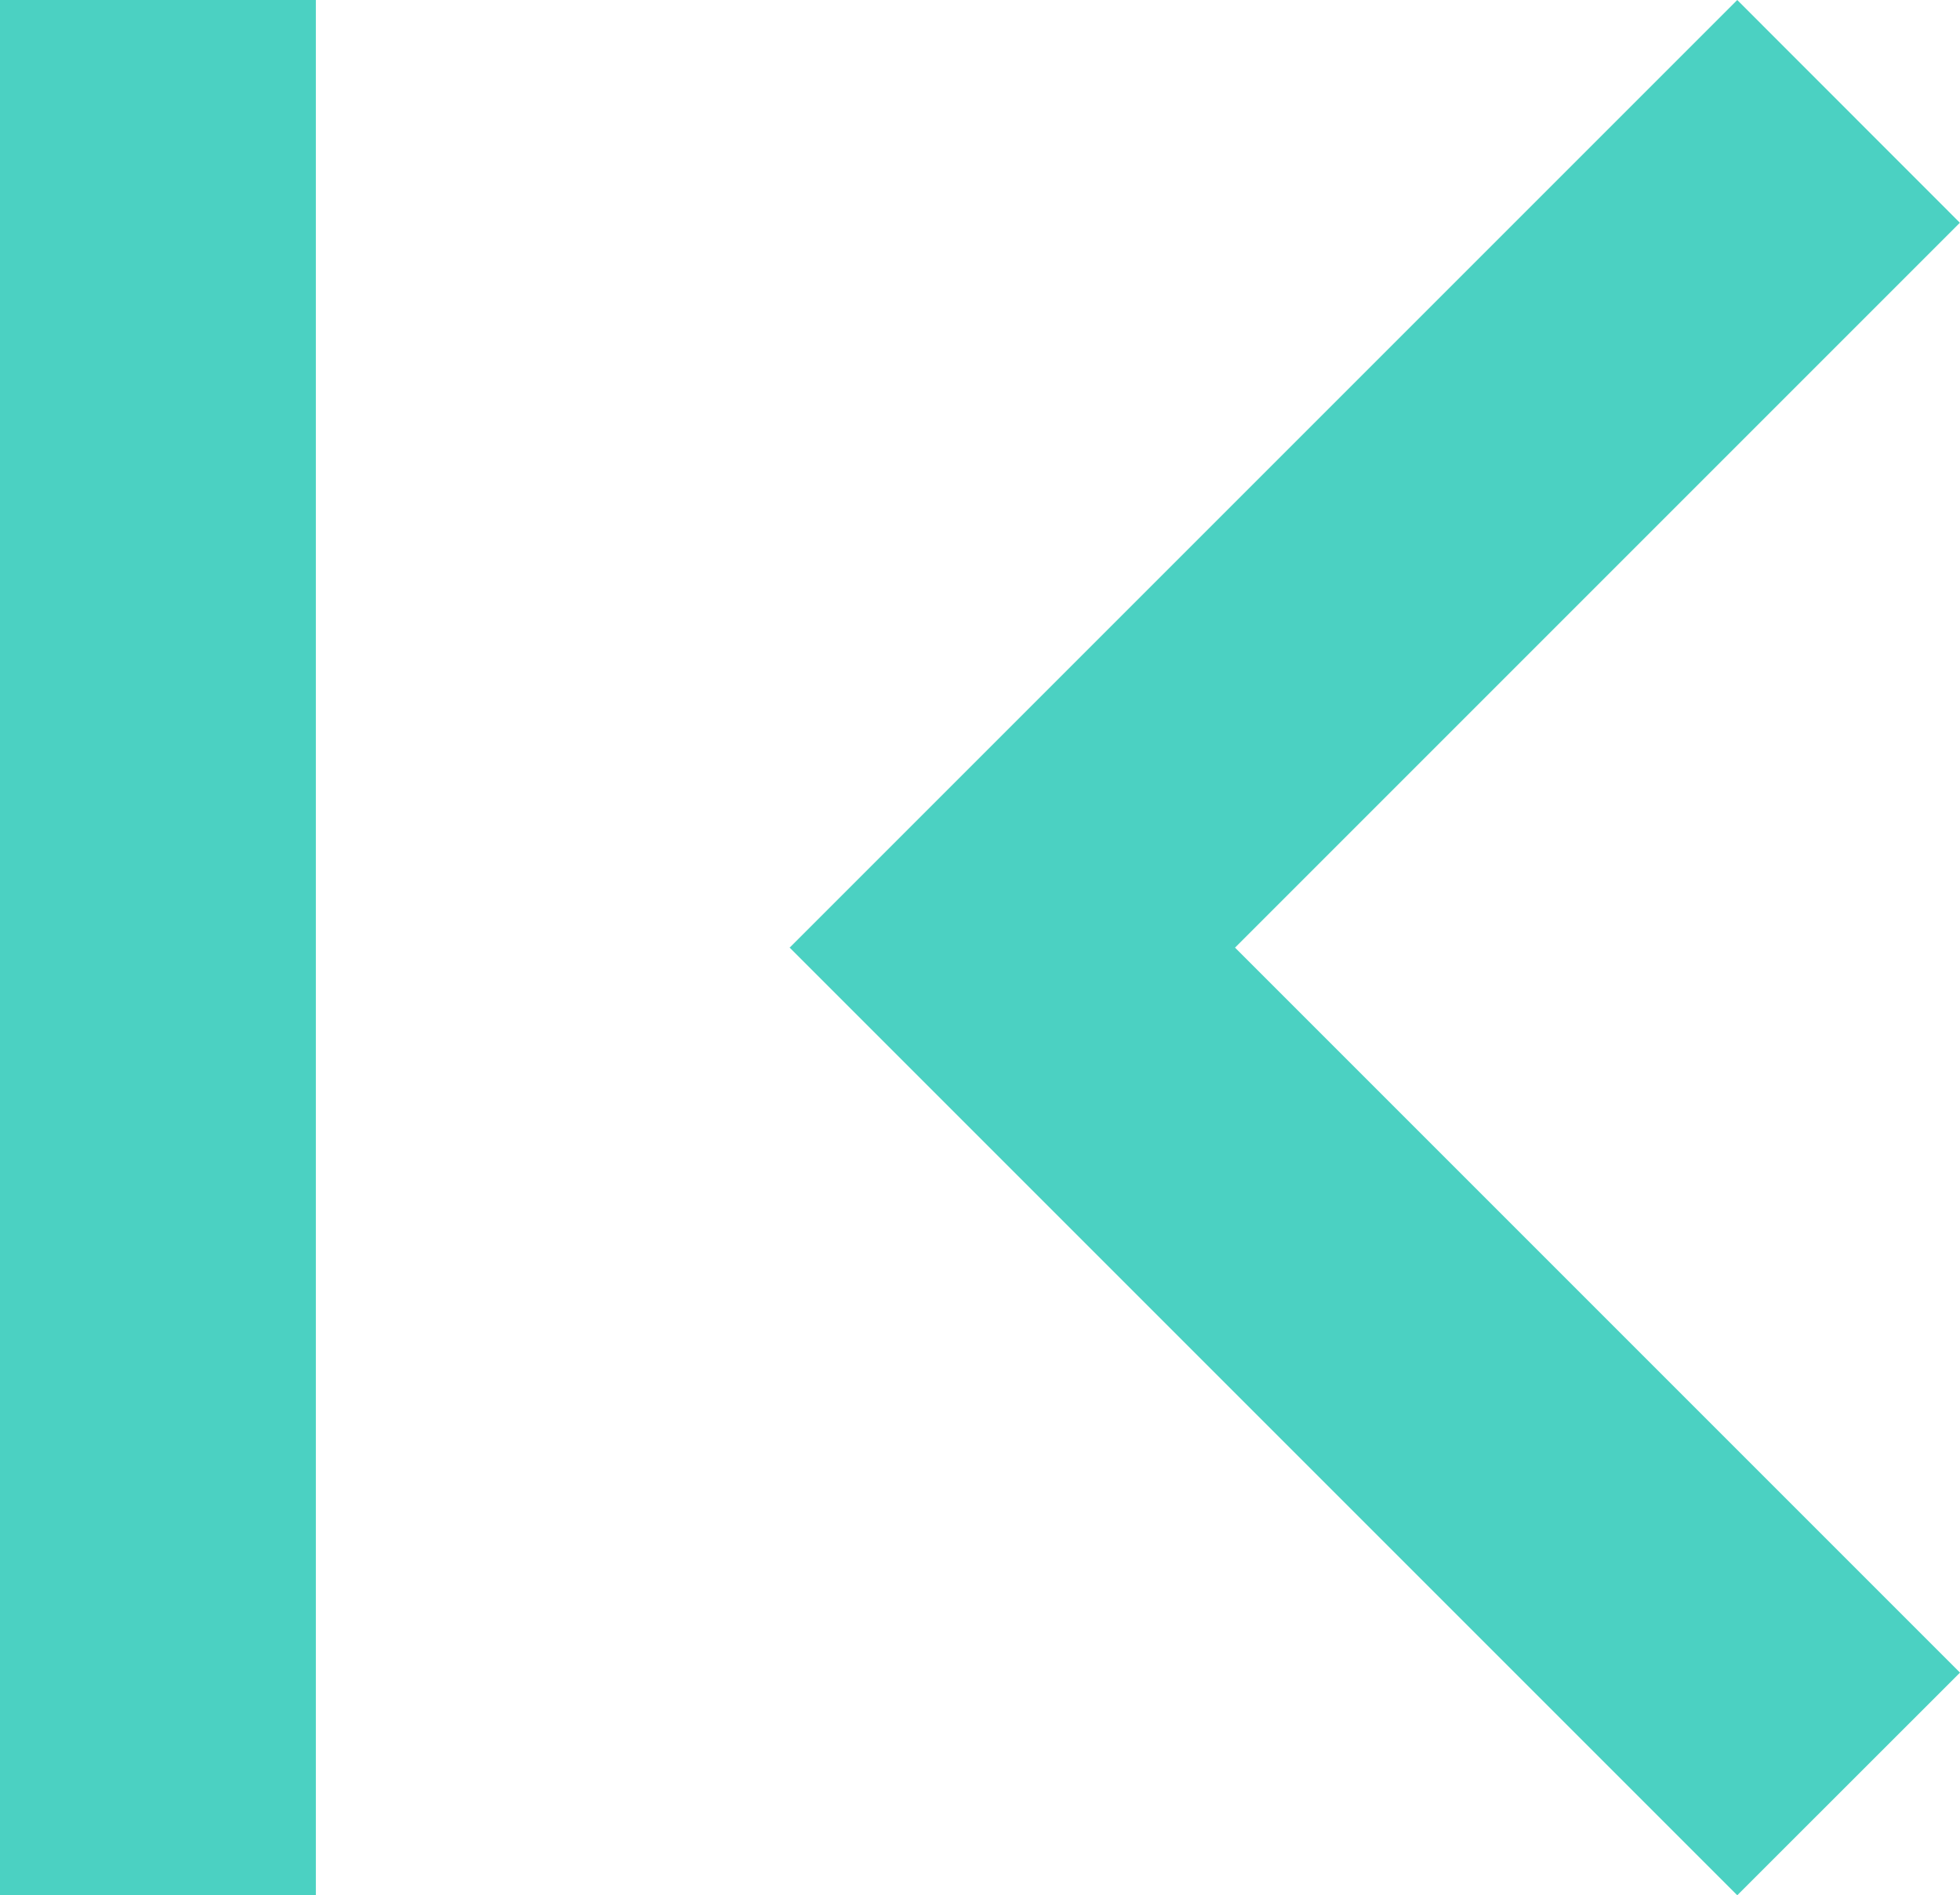
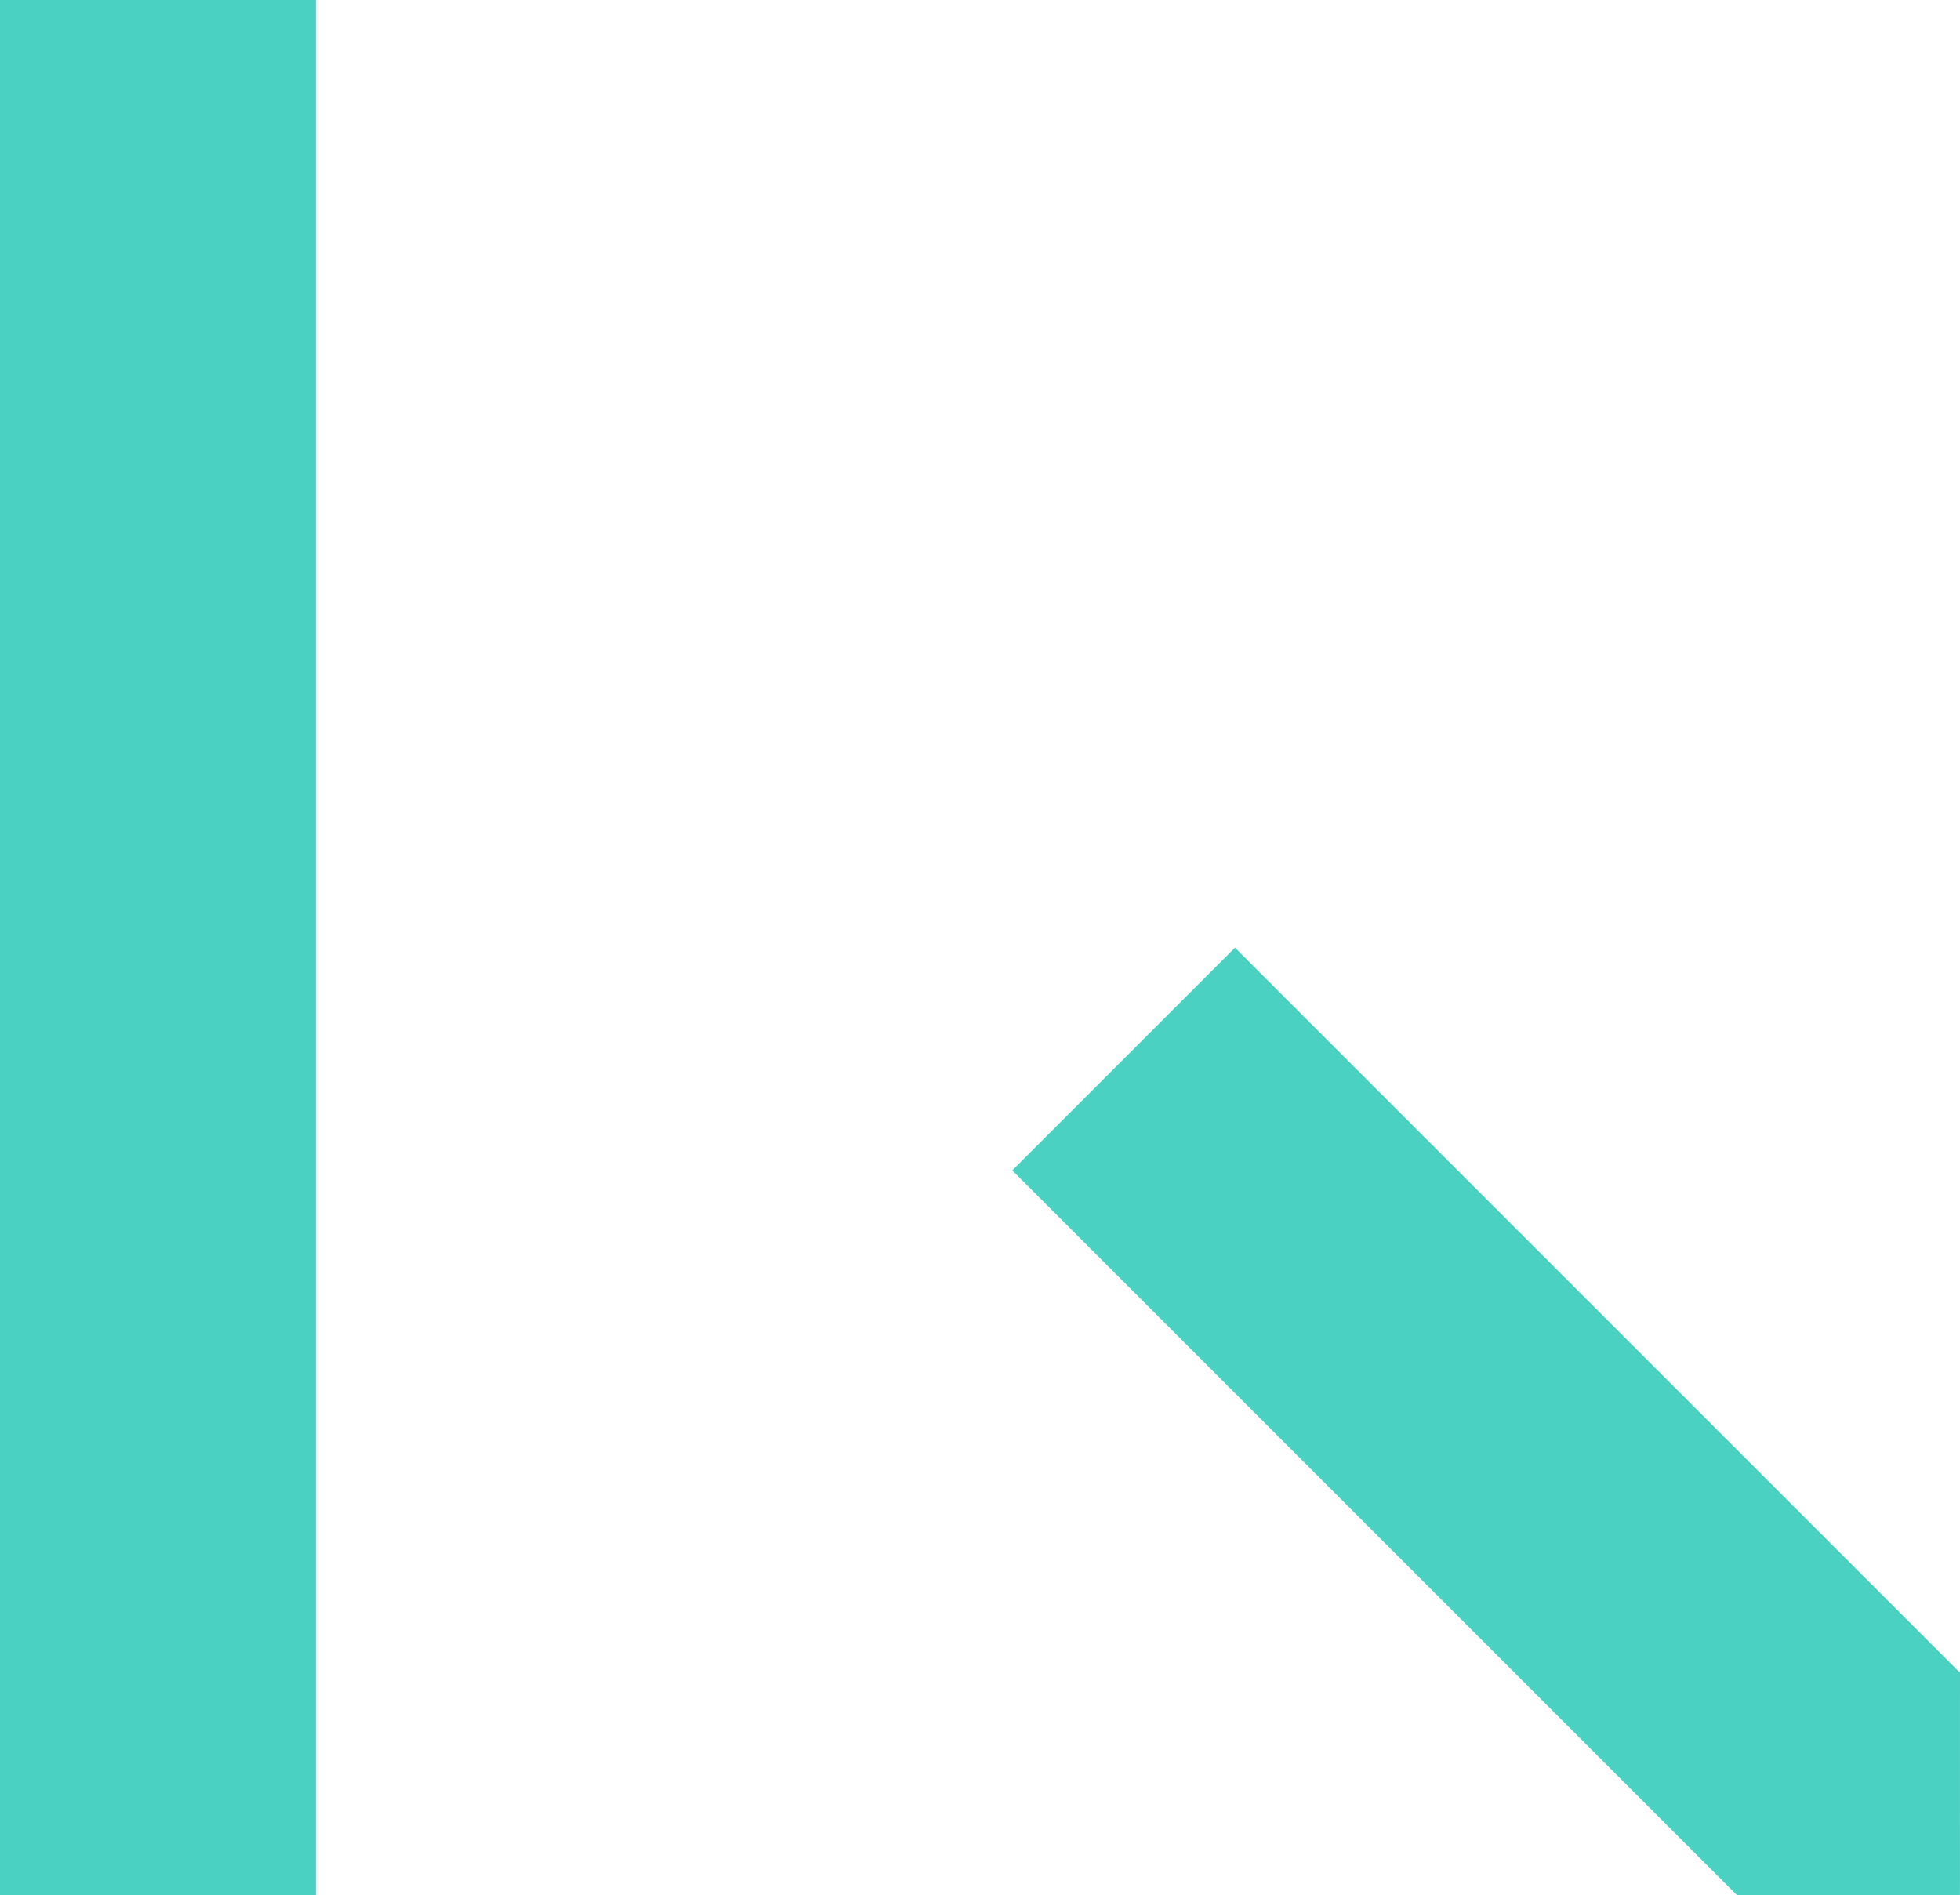
<svg xmlns="http://www.w3.org/2000/svg" width="15.513" height="15" viewBox="0 0 15.513 15">
  <g id="first_page-24px" transform="translate(-6 -6)">
-     <path id="パス_1714" data-name="パス 1714" d="M21.513,19.238,15.775,13.5l5.737-5.737L19.75,6l-7.5,7.5,7.5,7.5ZM6,6H8.5V21H6Z" fill="#4bd1c2" />
+     <path id="パス_1714" data-name="パス 1714" d="M21.513,19.238,15.775,13.5l5.737-5.737l-7.5,7.5,7.5,7.5ZM6,6H8.5V21H6Z" fill="#4bd1c2" />
  </g>
</svg>